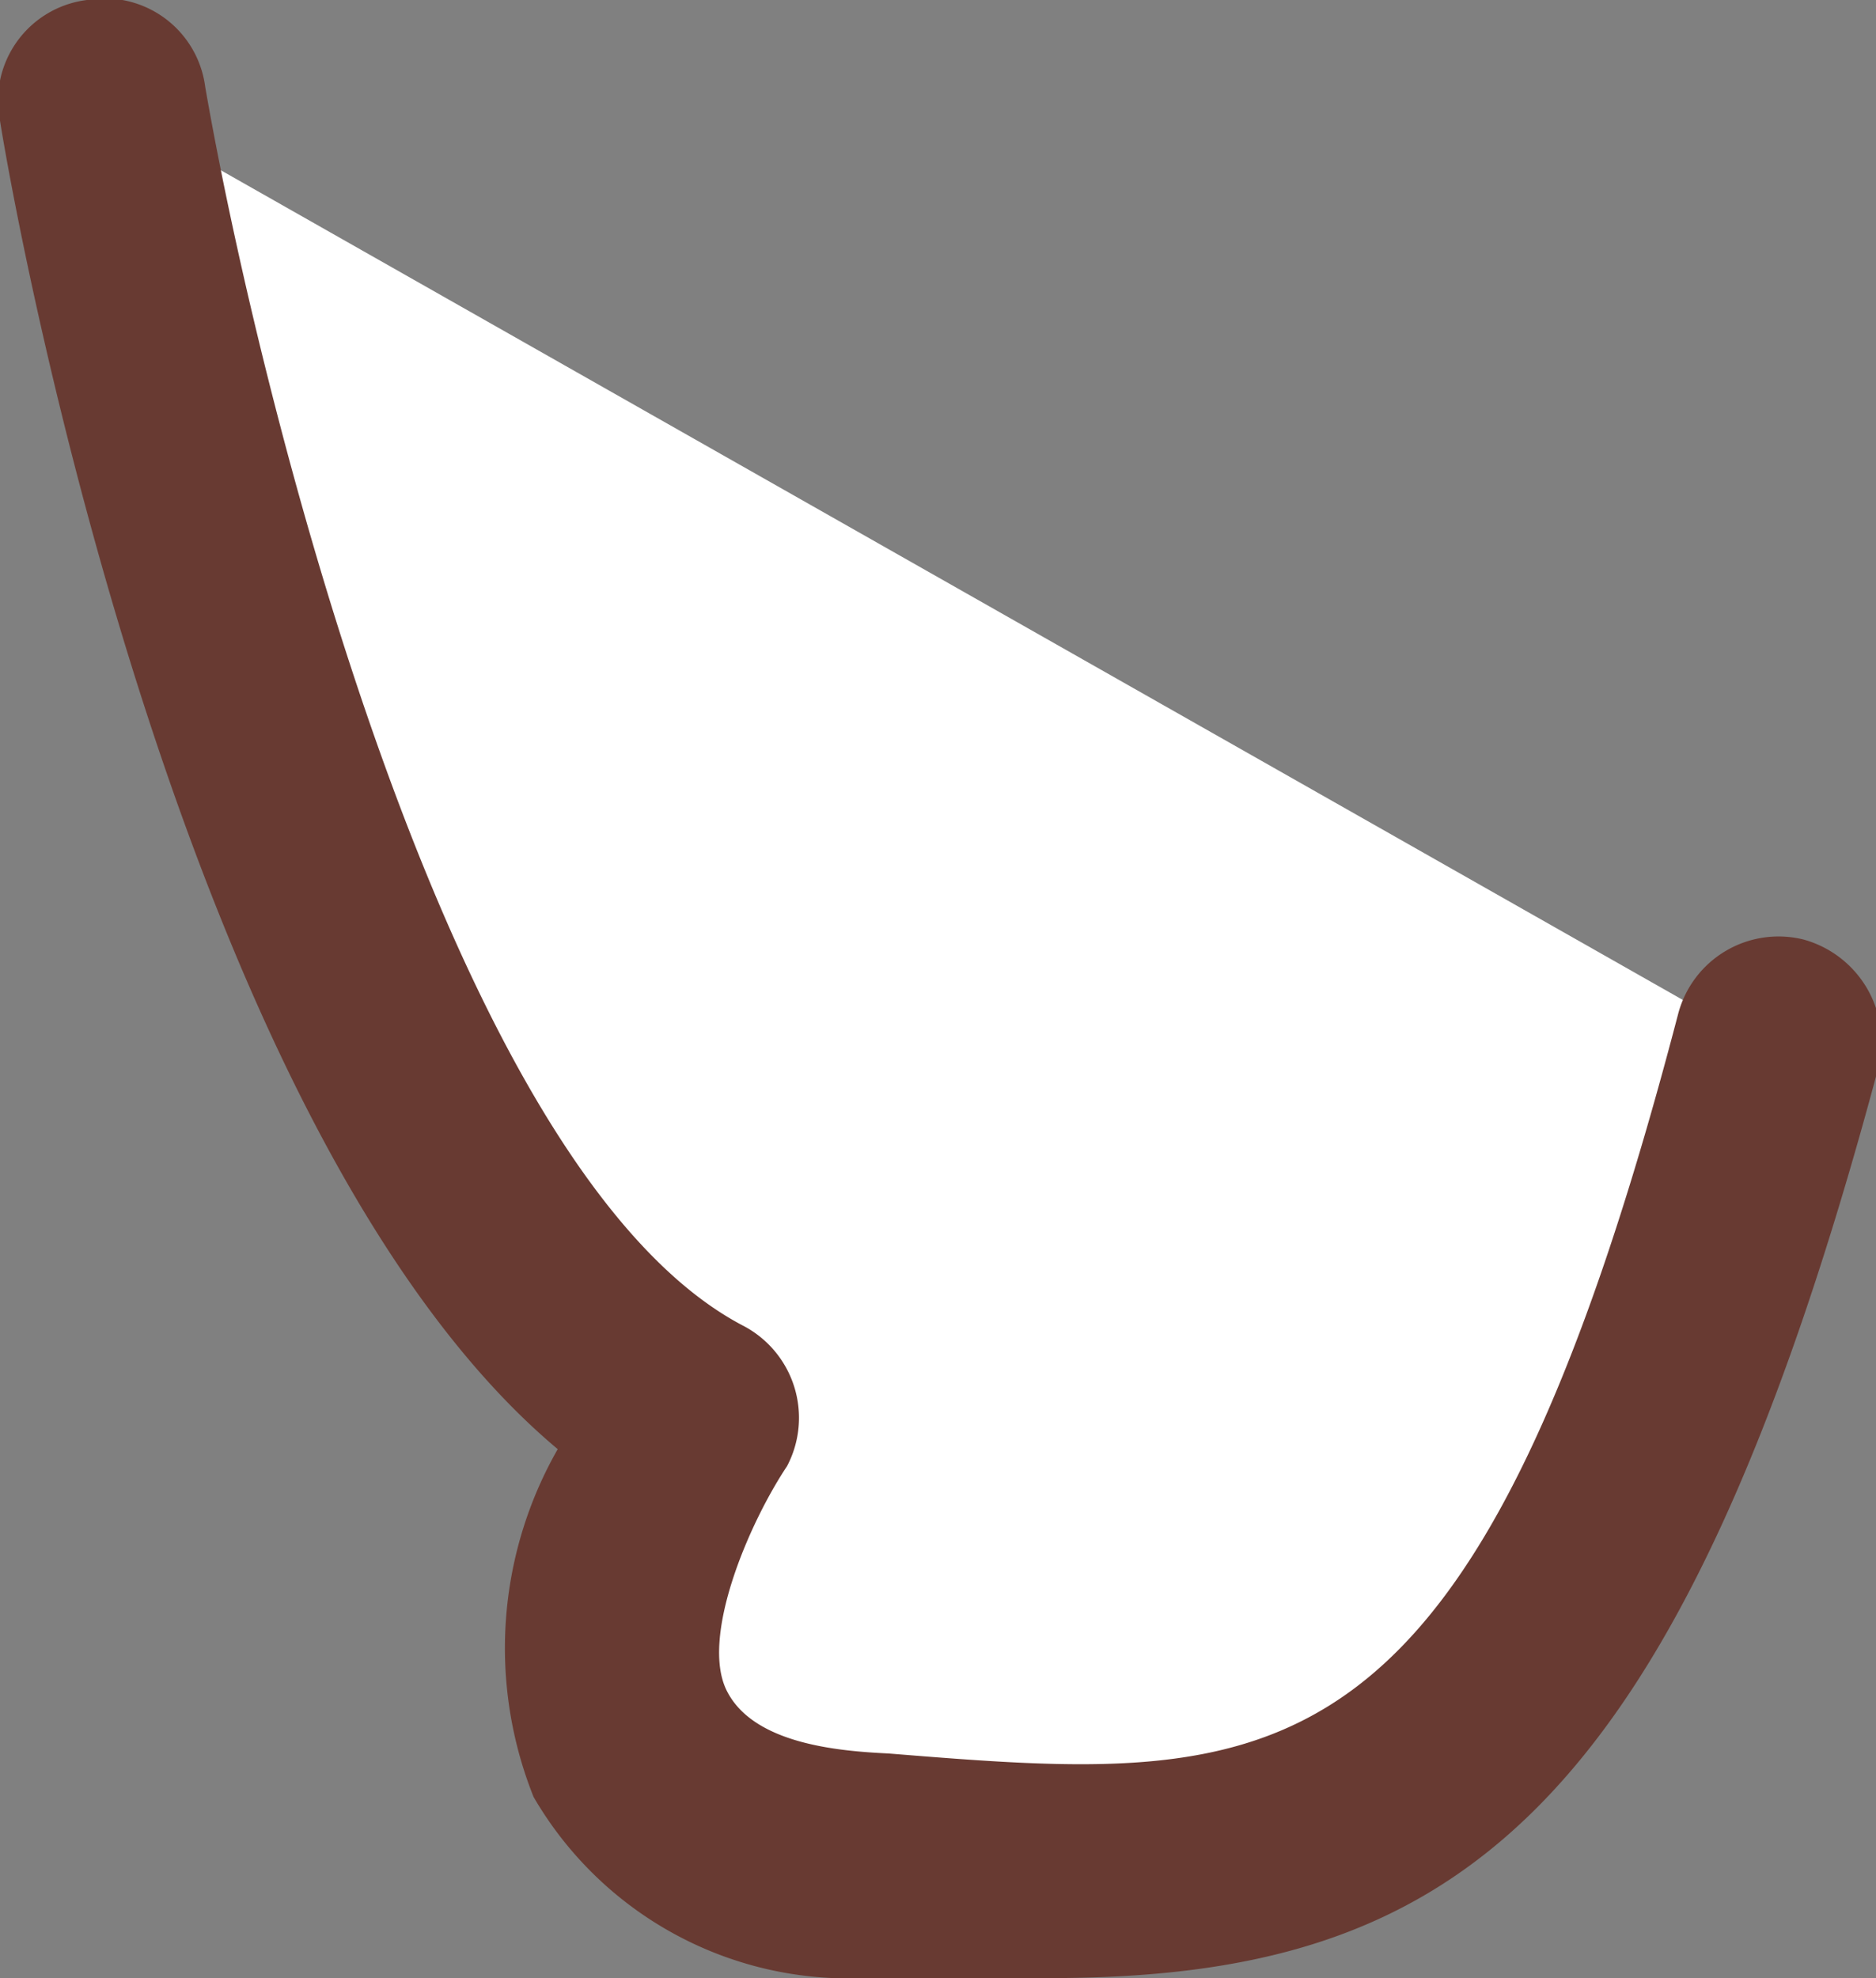
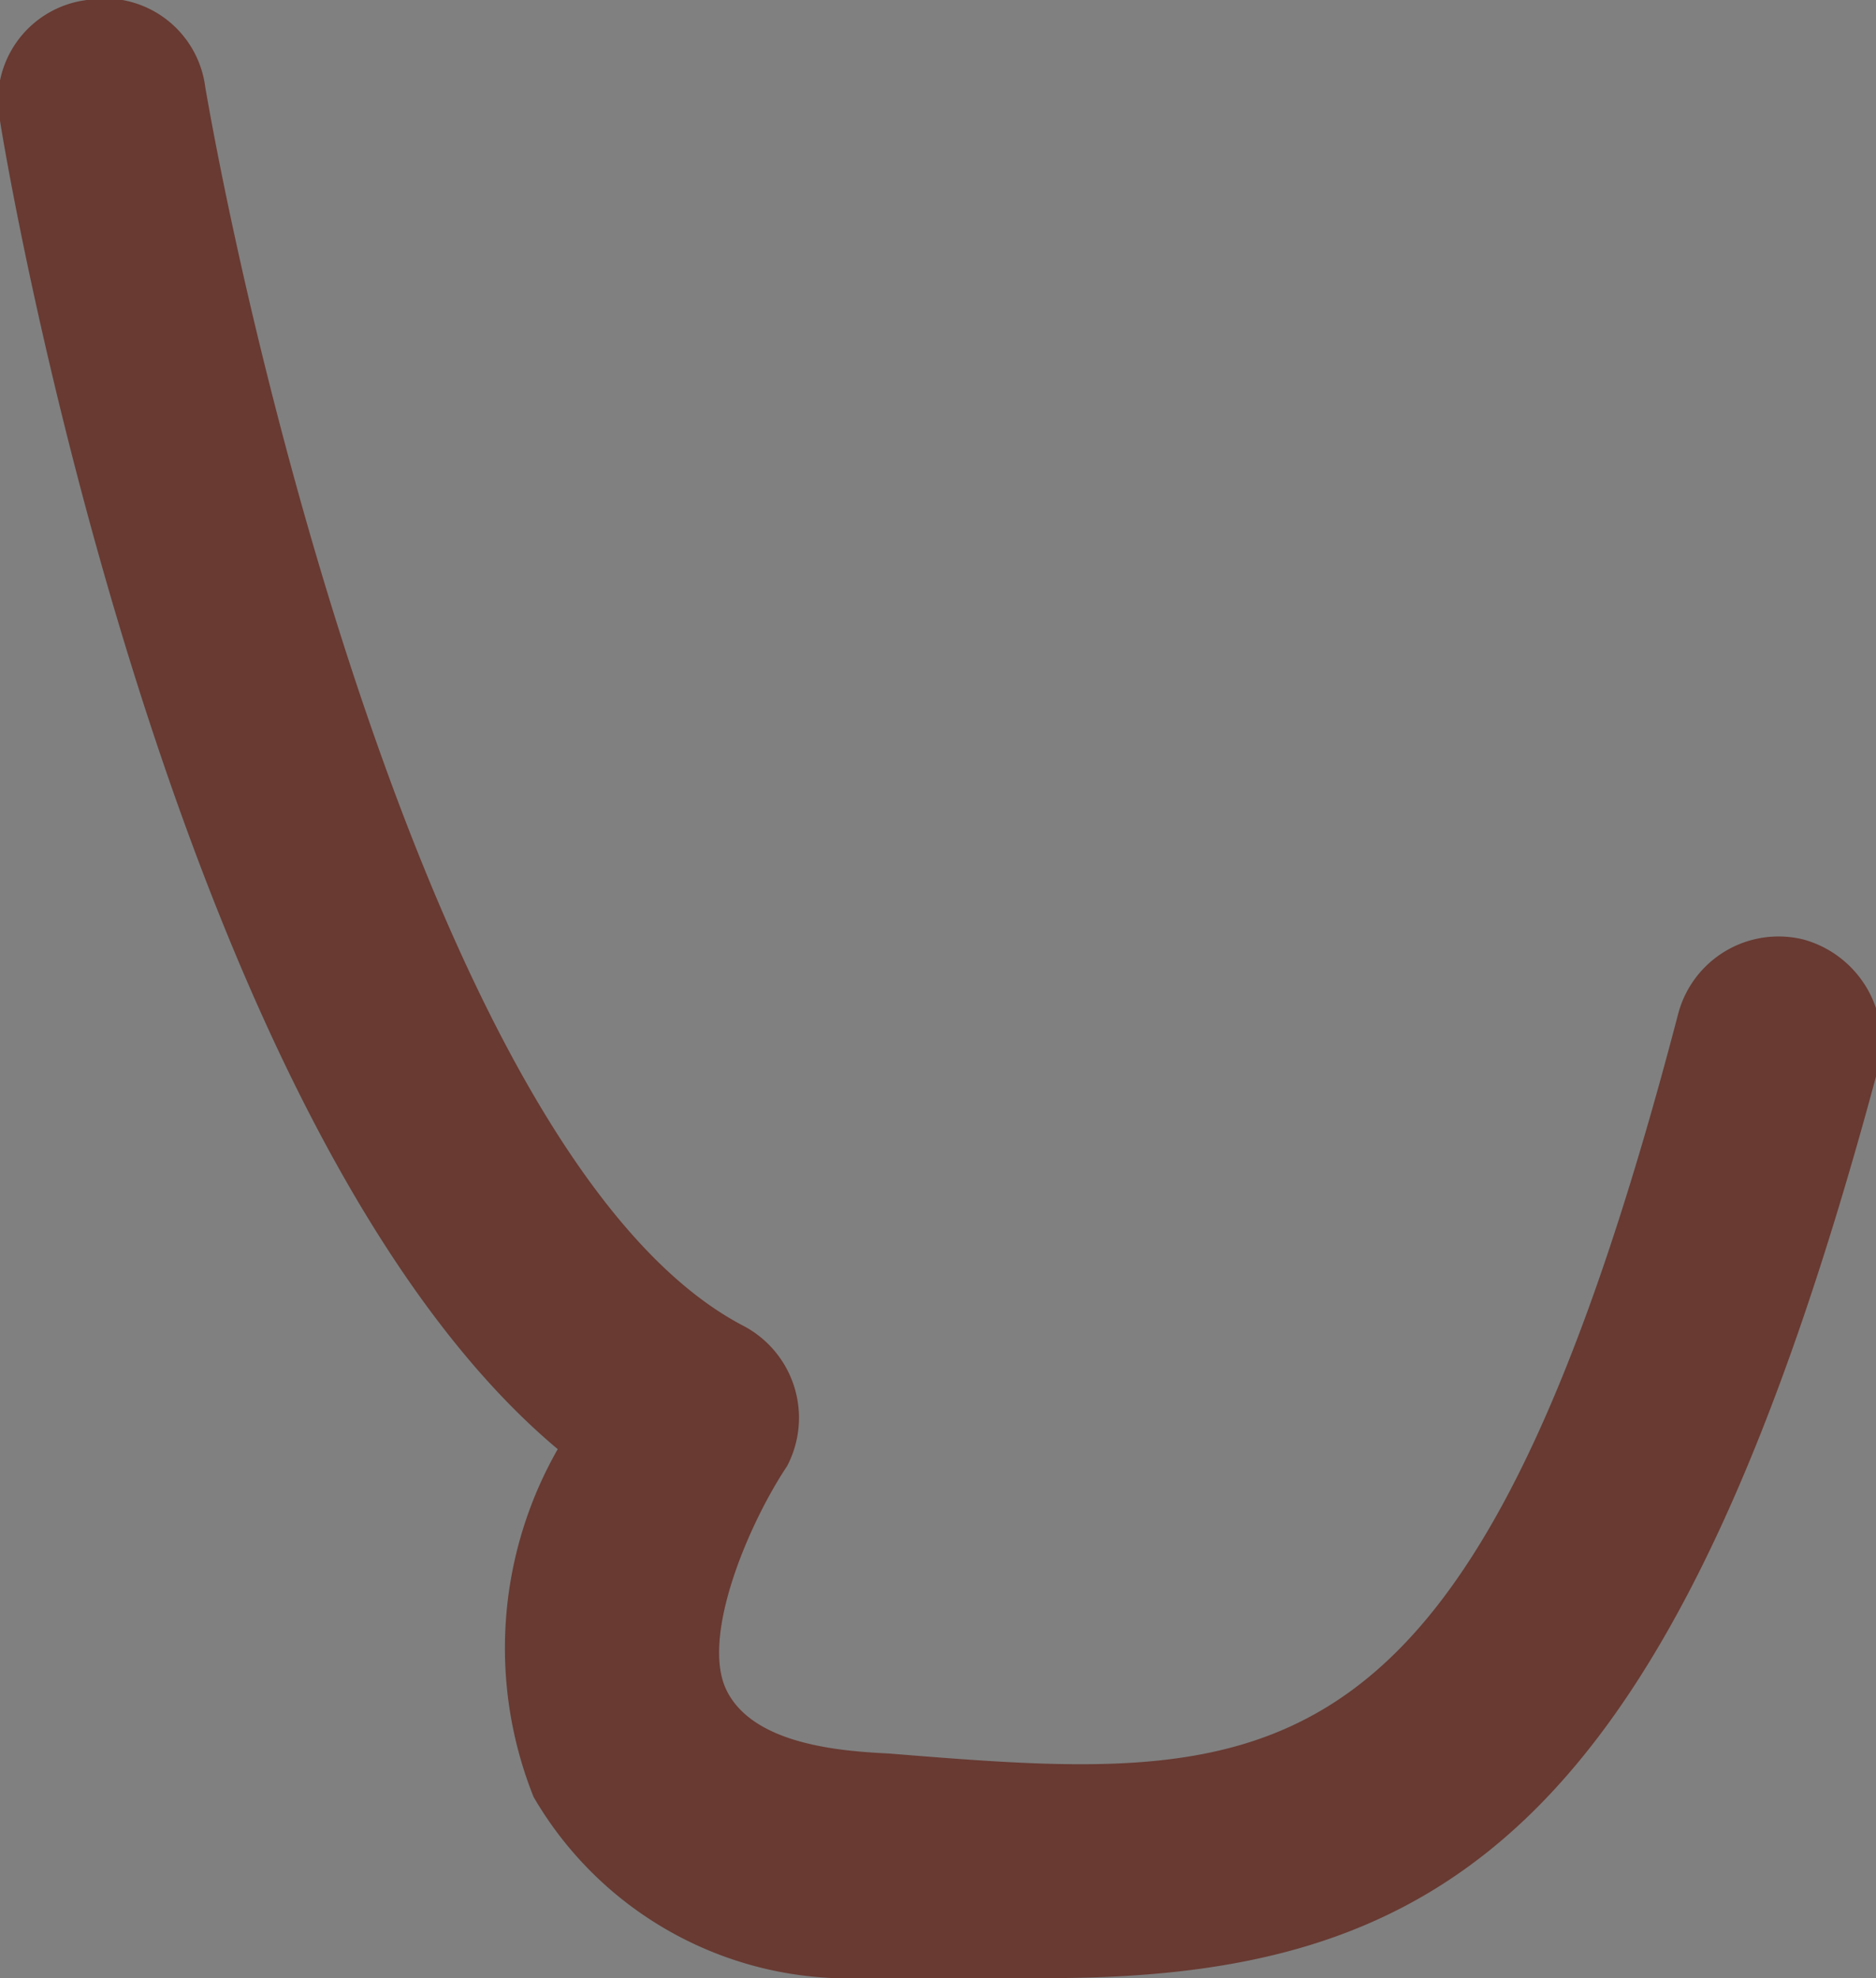
<svg xmlns="http://www.w3.org/2000/svg" viewBox="0 0 7.77 8.19">
  <rect x="0" y="0" width="7.77" height="8.19" fill="#808080" stroke="none" />
  <g id="Layer_2" data-name="Layer 2">
    <g id="Group_25638" data-name="Group 25638">
-       <path id="Path_29826" data-name="Path 29826" d="M.43.43S1.21,5,2.88,5.87c0,0-1.18,1.71.73,1.86s2.84,0,3.73-3.38" style="fill:#fff" />
      <path id="Path_29827" data-name="Path 29827" d="M4.34,8.19l-.76,0a1.51,1.51,0,0,1-1.37-.75A1.66,1.66,0,0,1,2.31,6C.77,4.71.08,1,0,.5A.42.42,0,0,1,.36,0,.42.42,0,0,1,.85.36c.21,1.21,1,4.49,2.23,5.13a.43.43,0,0,1,.18.58l0,0c-.16.24-.36.71-.25.93s.46.25.67.26c1.61.13,2.42.19,3.27-3.06a.43.43,0,0,1,.52-.31.44.44,0,0,1,.31.53C6.94,7.56,6,8.19,4.34,8.19" style="fill:#683a32" />
    </g>
  </g>
</svg>